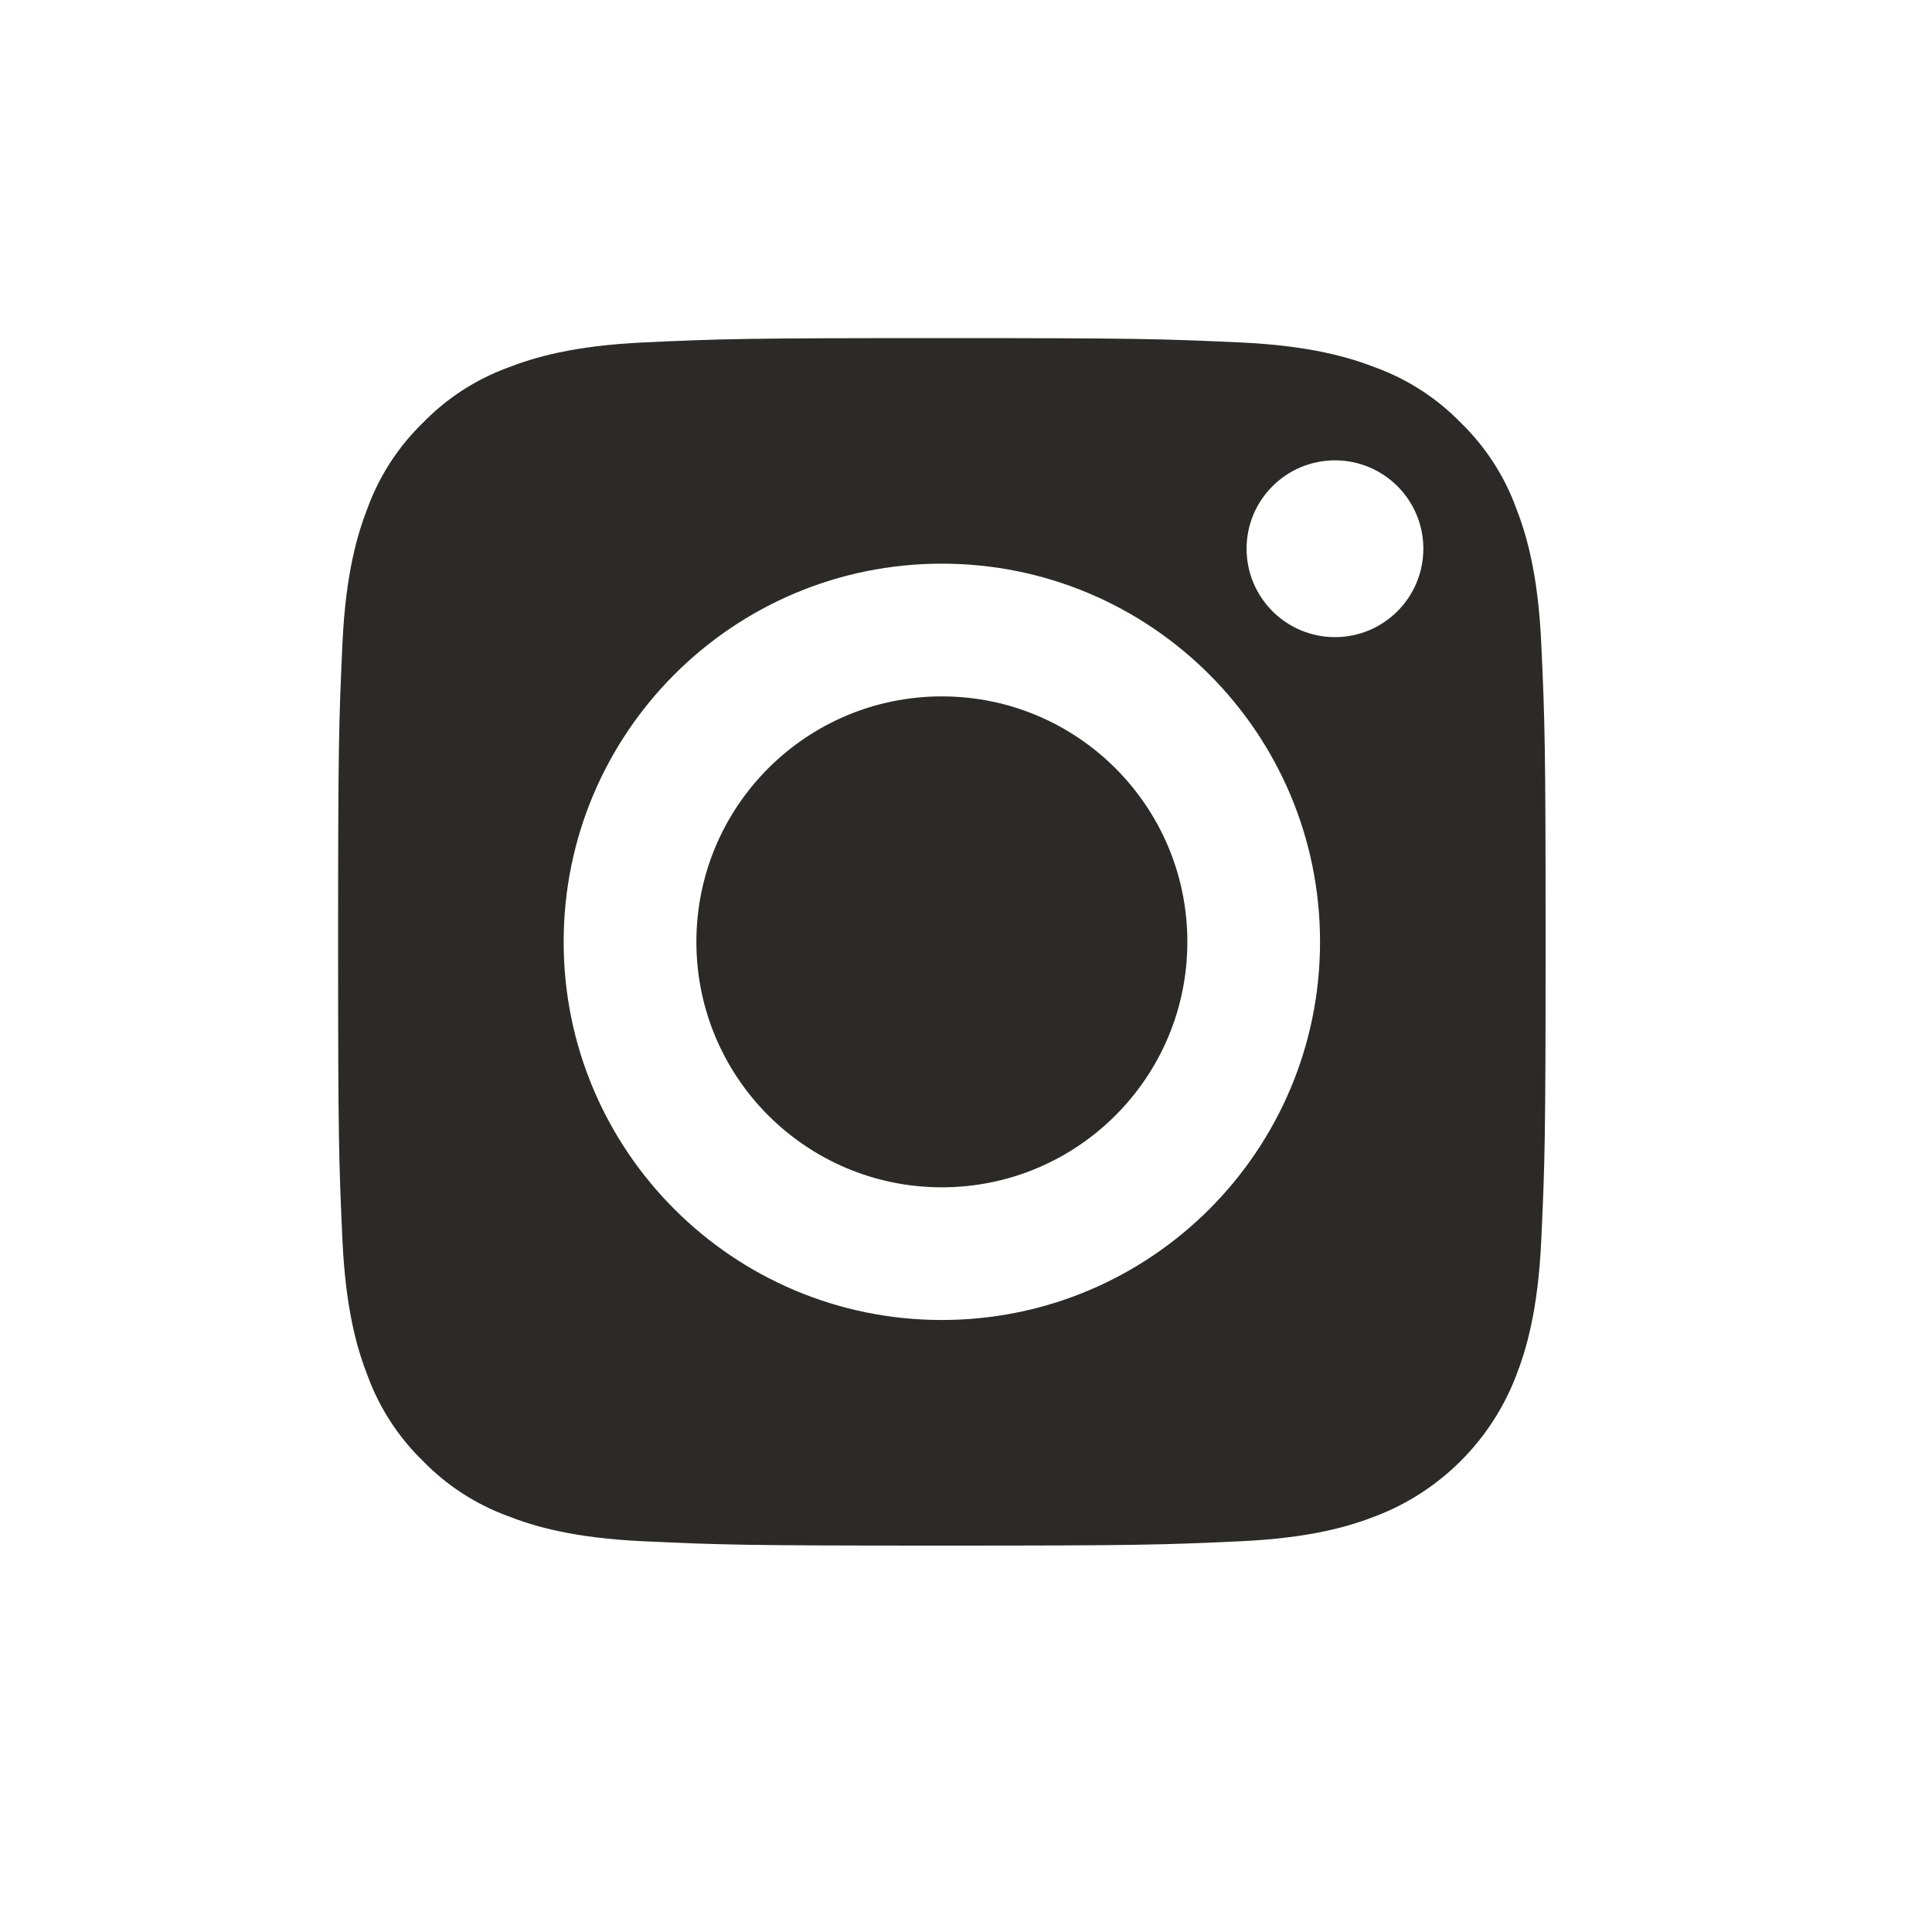
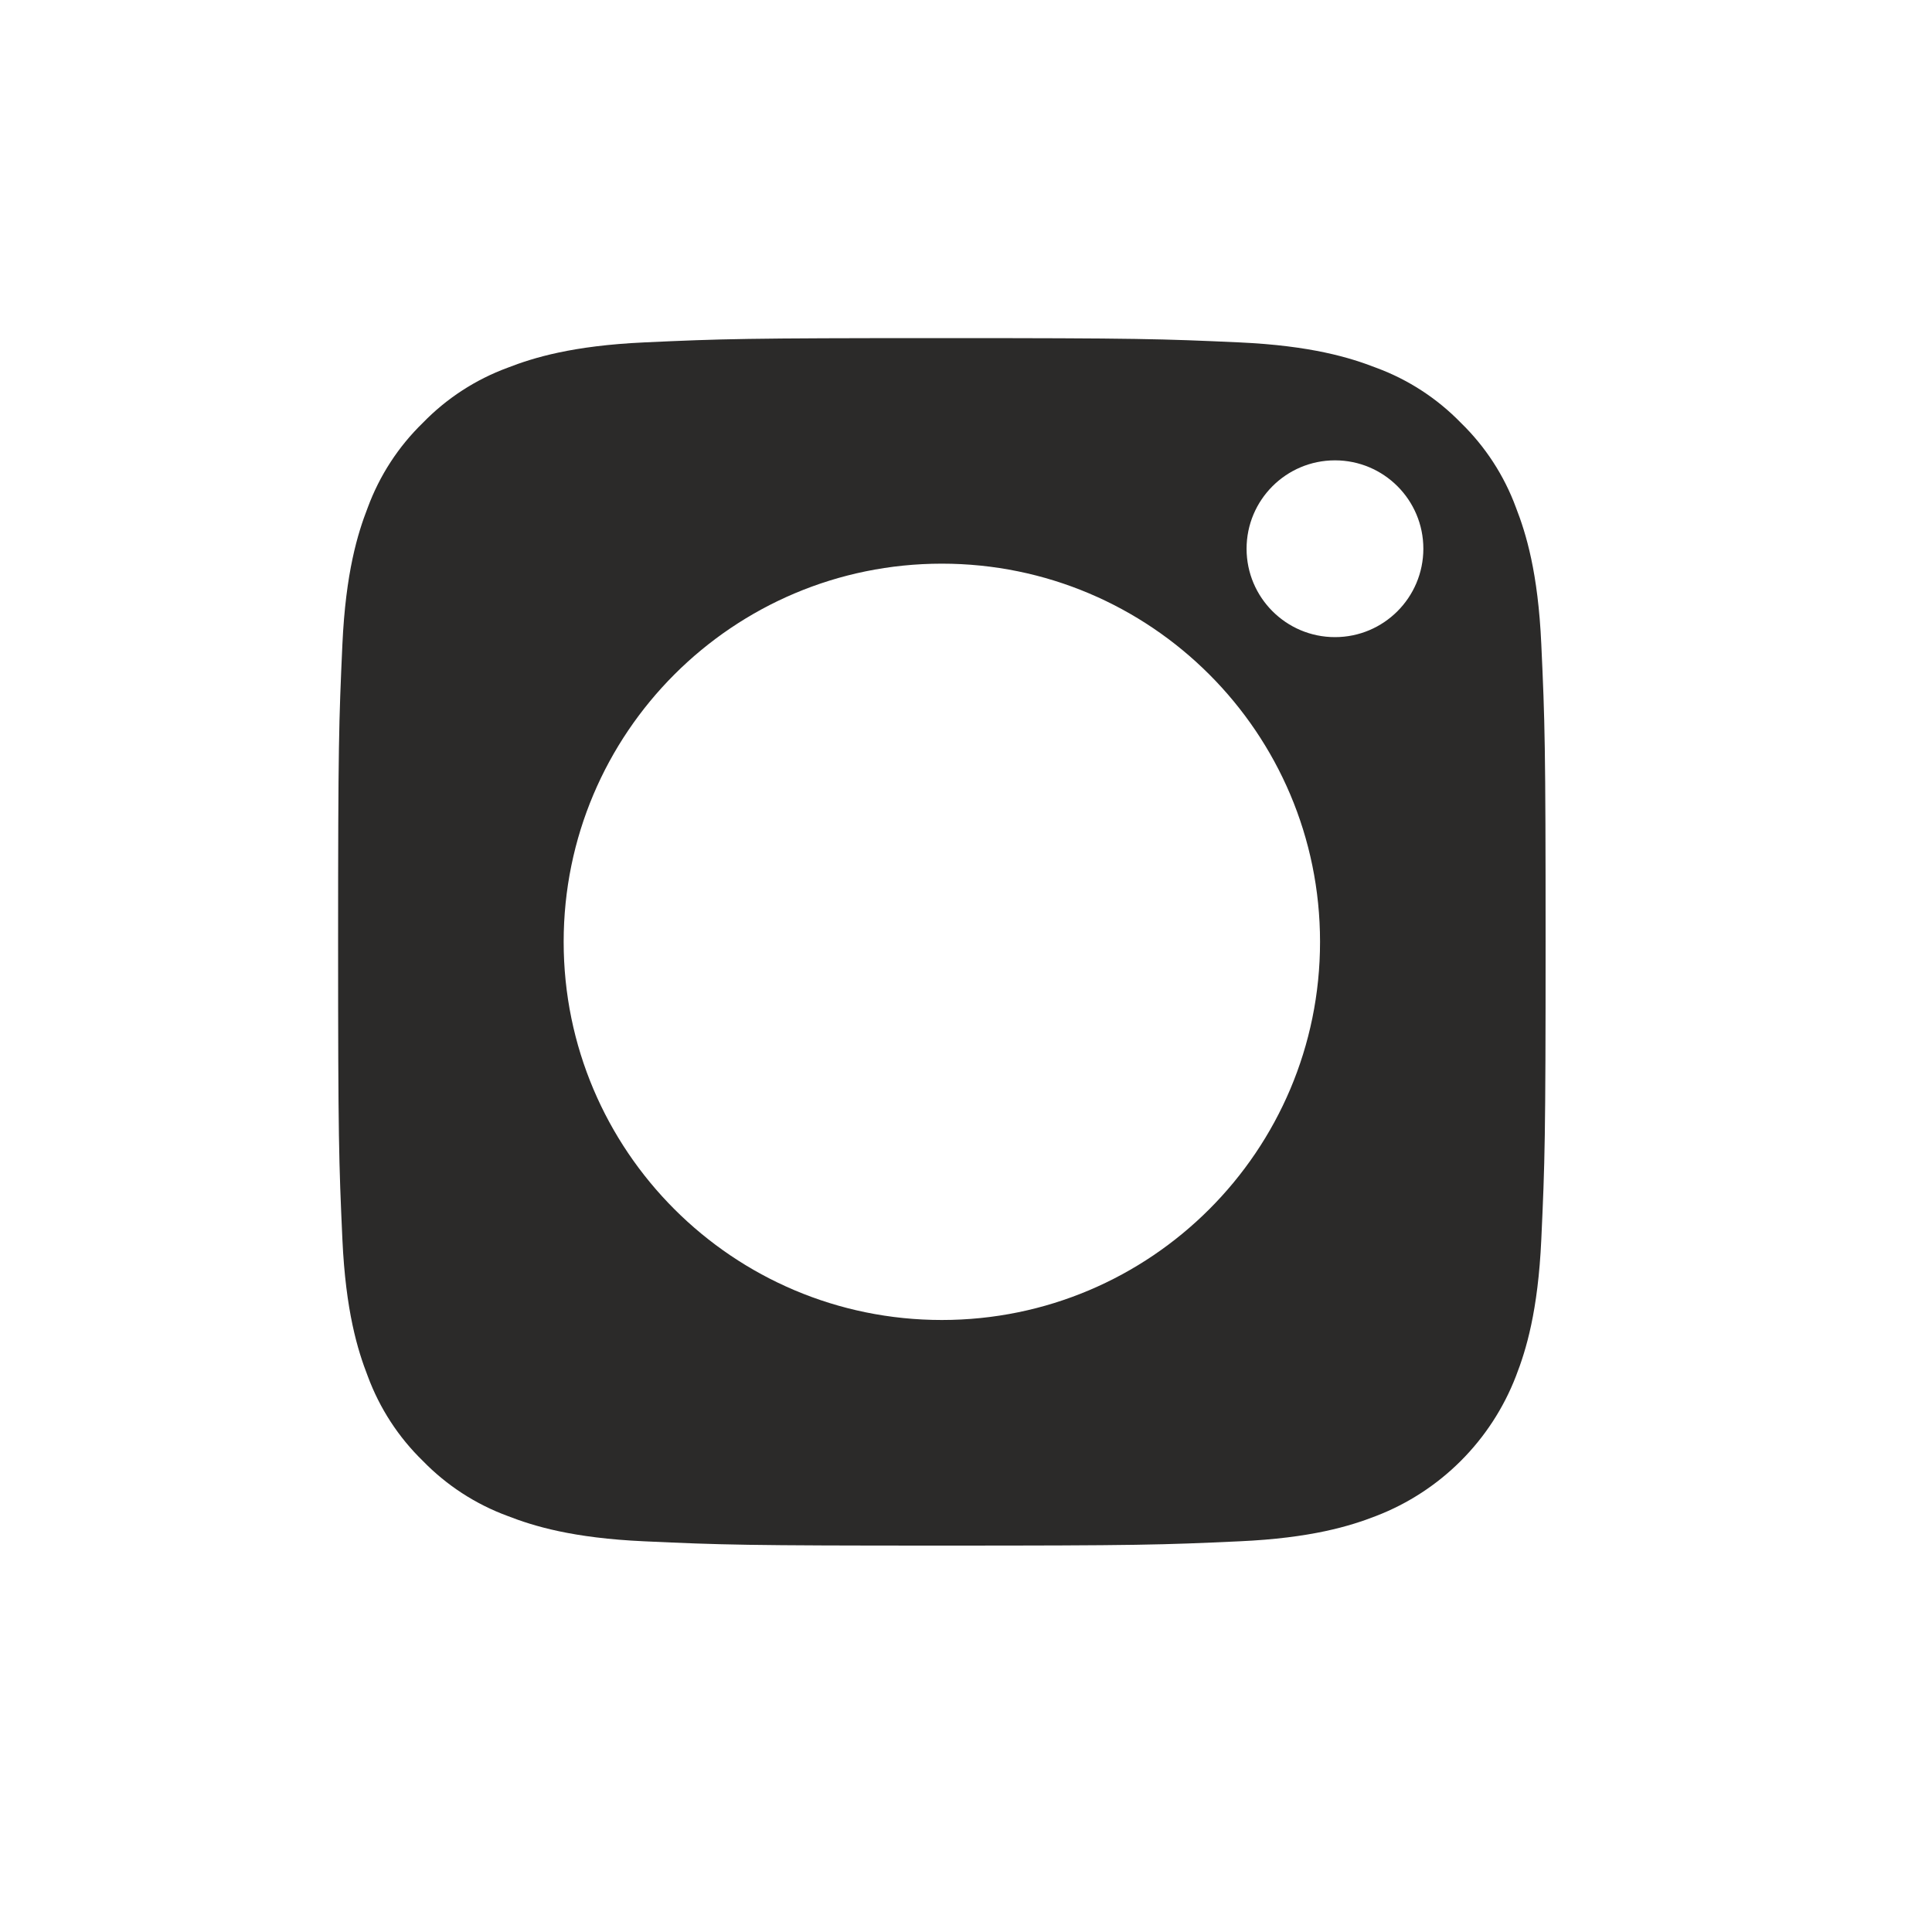
<svg xmlns="http://www.w3.org/2000/svg" width="40" height="40" viewBox="0 0 40 40" fill="none">
-   <path d="M24.583 19.5C24.583 22.307 22.307 24.582 19.5 24.582C16.693 24.582 14.418 22.307 14.418 19.5C14.418 16.693 16.693 14.418 19.5 14.418C22.307 14.418 24.583 16.693 24.583 19.5Z" fill="#2B2A29" />
  <path d="M31.386 10.508C31.142 9.845 30.752 9.246 30.246 8.754C29.754 8.248 29.155 7.858 28.492 7.614C27.955 7.405 27.148 7.157 25.662 7.089C24.053 7.016 23.571 7 19.5 7C15.429 7 14.947 7.015 13.339 7.089C11.852 7.157 11.045 7.405 10.508 7.614C9.845 7.858 9.246 8.248 8.755 8.754C8.248 9.246 7.859 9.845 7.614 10.508C7.405 11.045 7.157 11.852 7.089 13.339C7.016 14.947 7 15.429 7 19.5C7 23.571 7.016 24.053 7.089 25.662C7.157 27.148 7.405 27.955 7.614 28.492C7.859 29.155 8.248 29.754 8.754 30.246C9.246 30.752 9.845 31.142 10.508 31.386C11.045 31.595 11.852 31.844 13.339 31.911C14.947 31.985 15.428 32 19.5 32C23.572 32 24.054 31.985 25.661 31.911C27.148 31.844 27.955 31.595 28.492 31.386C29.822 30.873 30.873 29.822 31.386 28.492C31.595 27.955 31.843 27.148 31.911 25.662C31.985 24.053 32 23.571 32 19.5C32 15.429 31.985 14.947 31.911 13.339C31.844 11.852 31.595 11.045 31.386 10.508ZM19.5 27.329C15.176 27.329 11.67 23.824 11.67 19.5C11.67 15.175 15.176 11.67 19.5 11.67C23.824 11.67 27.33 15.175 27.33 19.5C27.33 23.824 23.824 27.329 19.5 27.329ZM27.639 13.191C26.629 13.191 25.809 12.371 25.809 11.361C25.809 10.35 26.629 9.531 27.639 9.531C28.65 9.531 29.469 10.35 29.469 11.361C29.468 12.371 28.65 13.191 27.639 13.191Z" fill="#2B2A29" />
</svg>